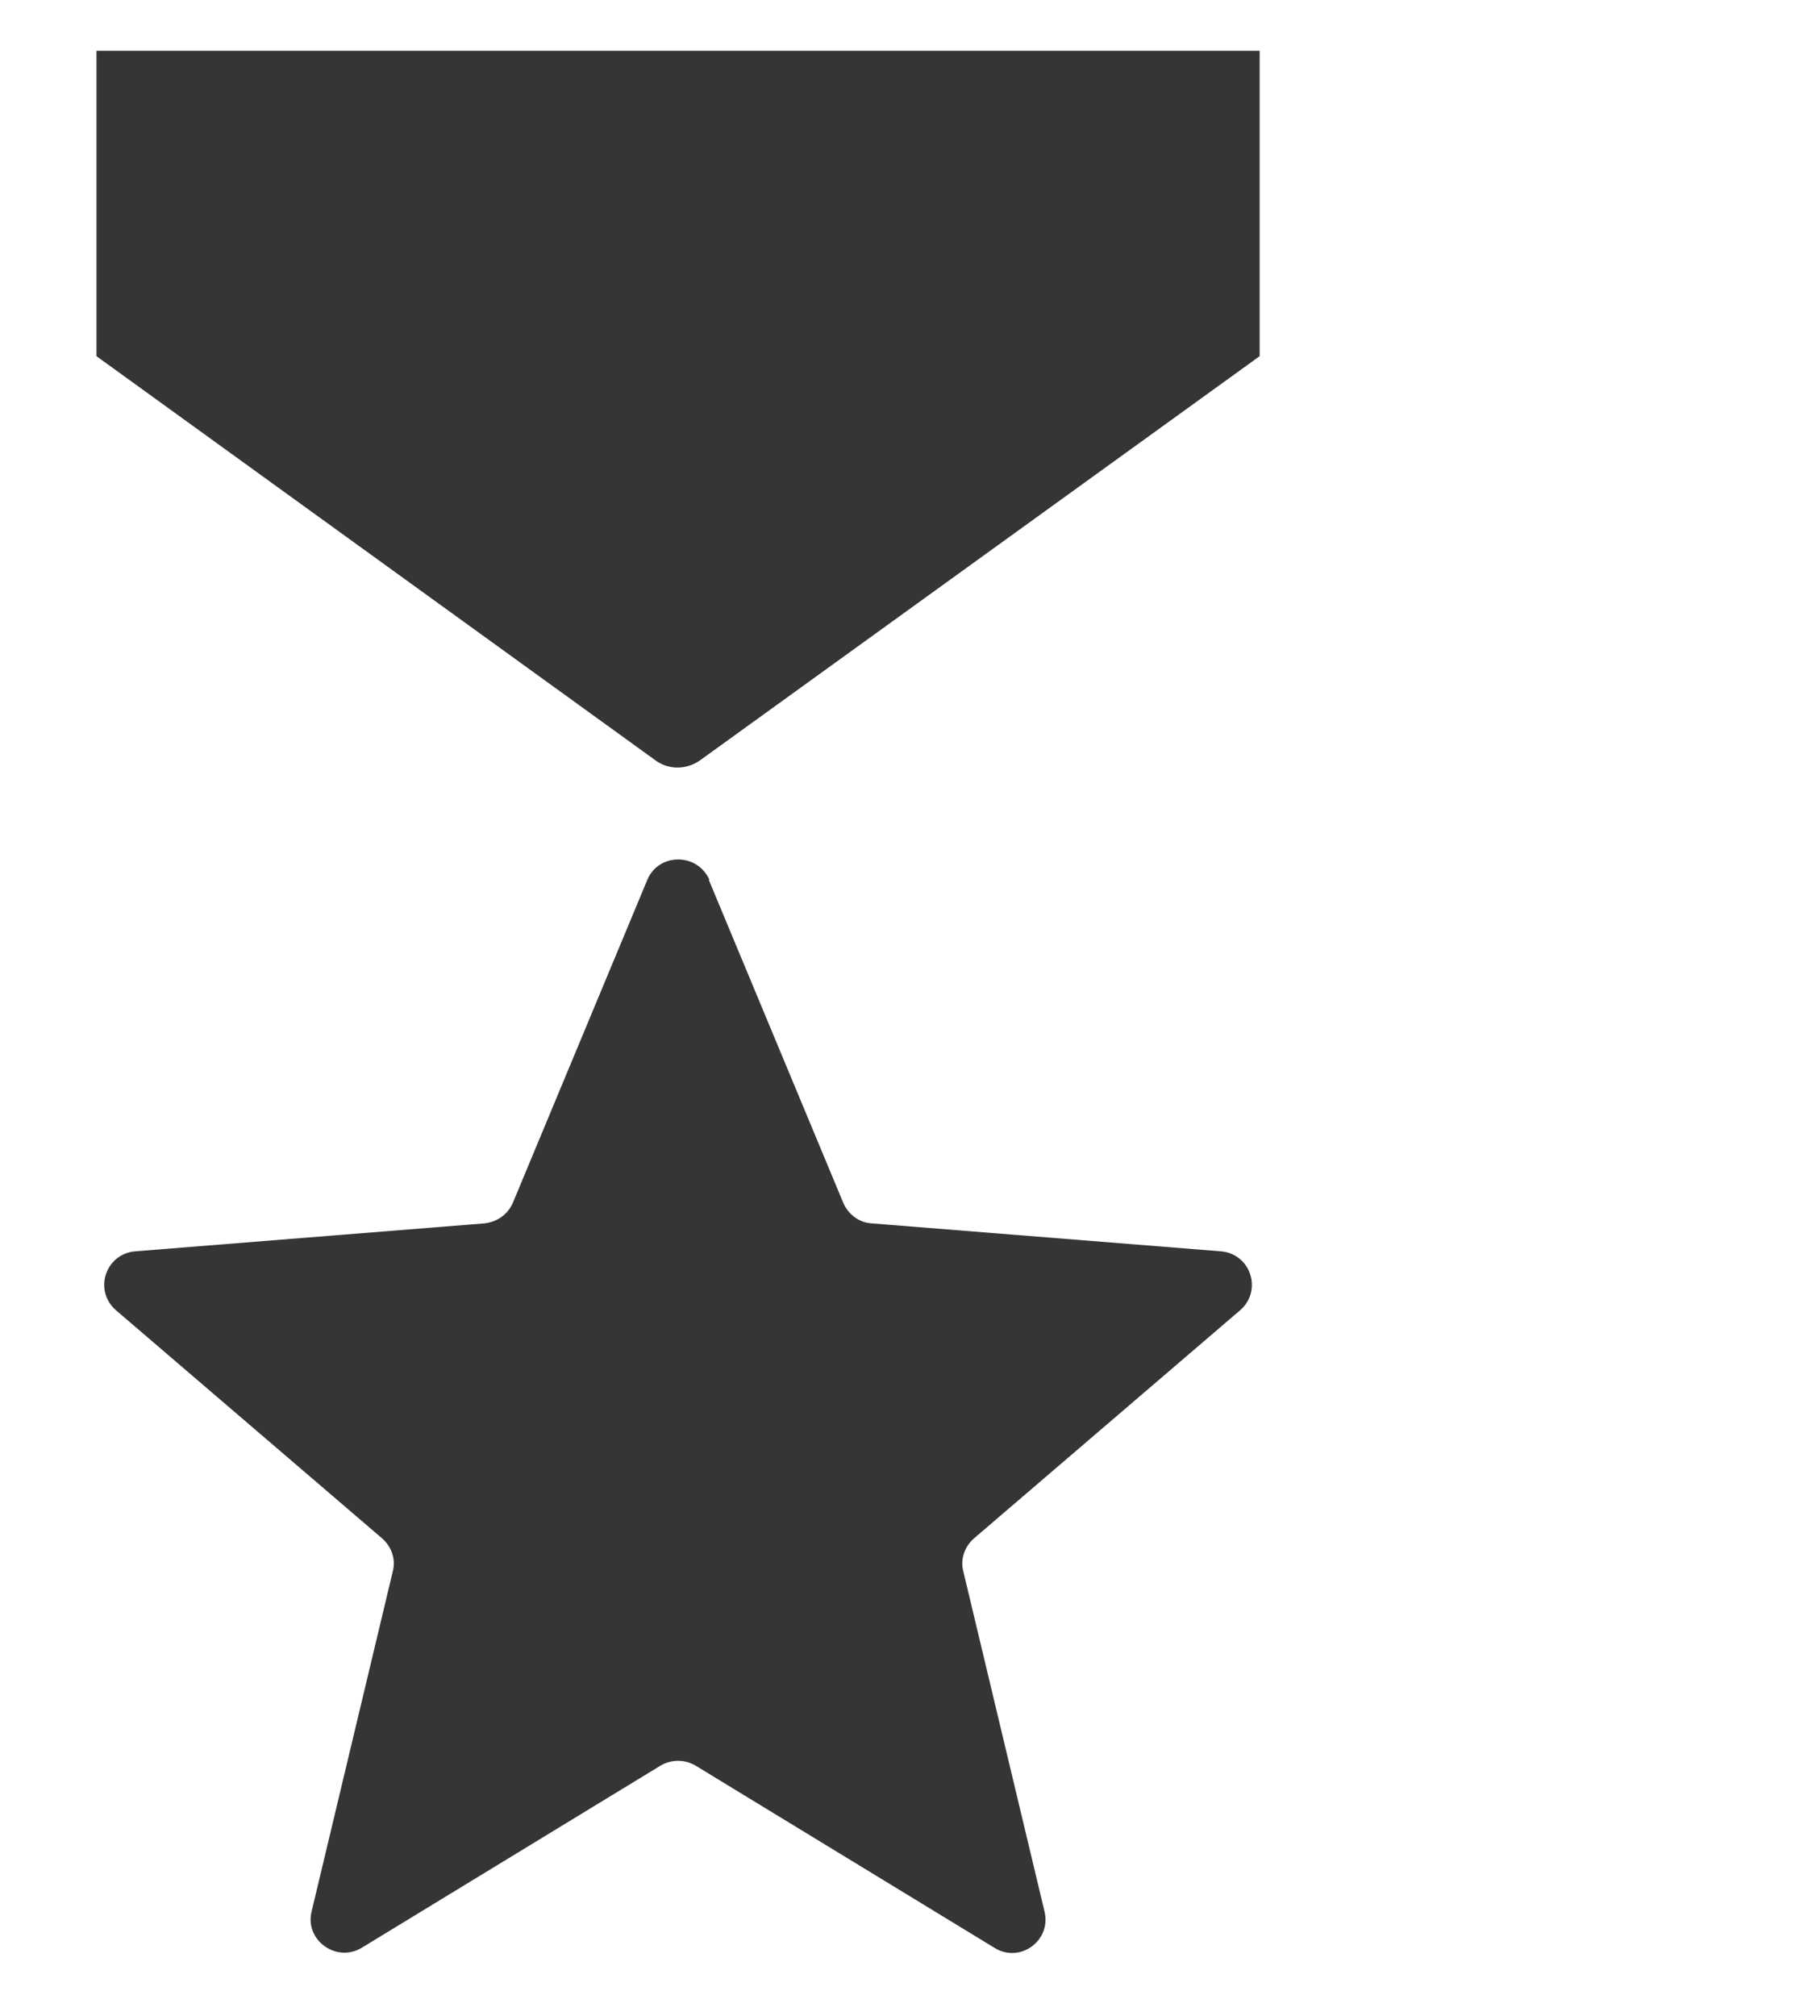
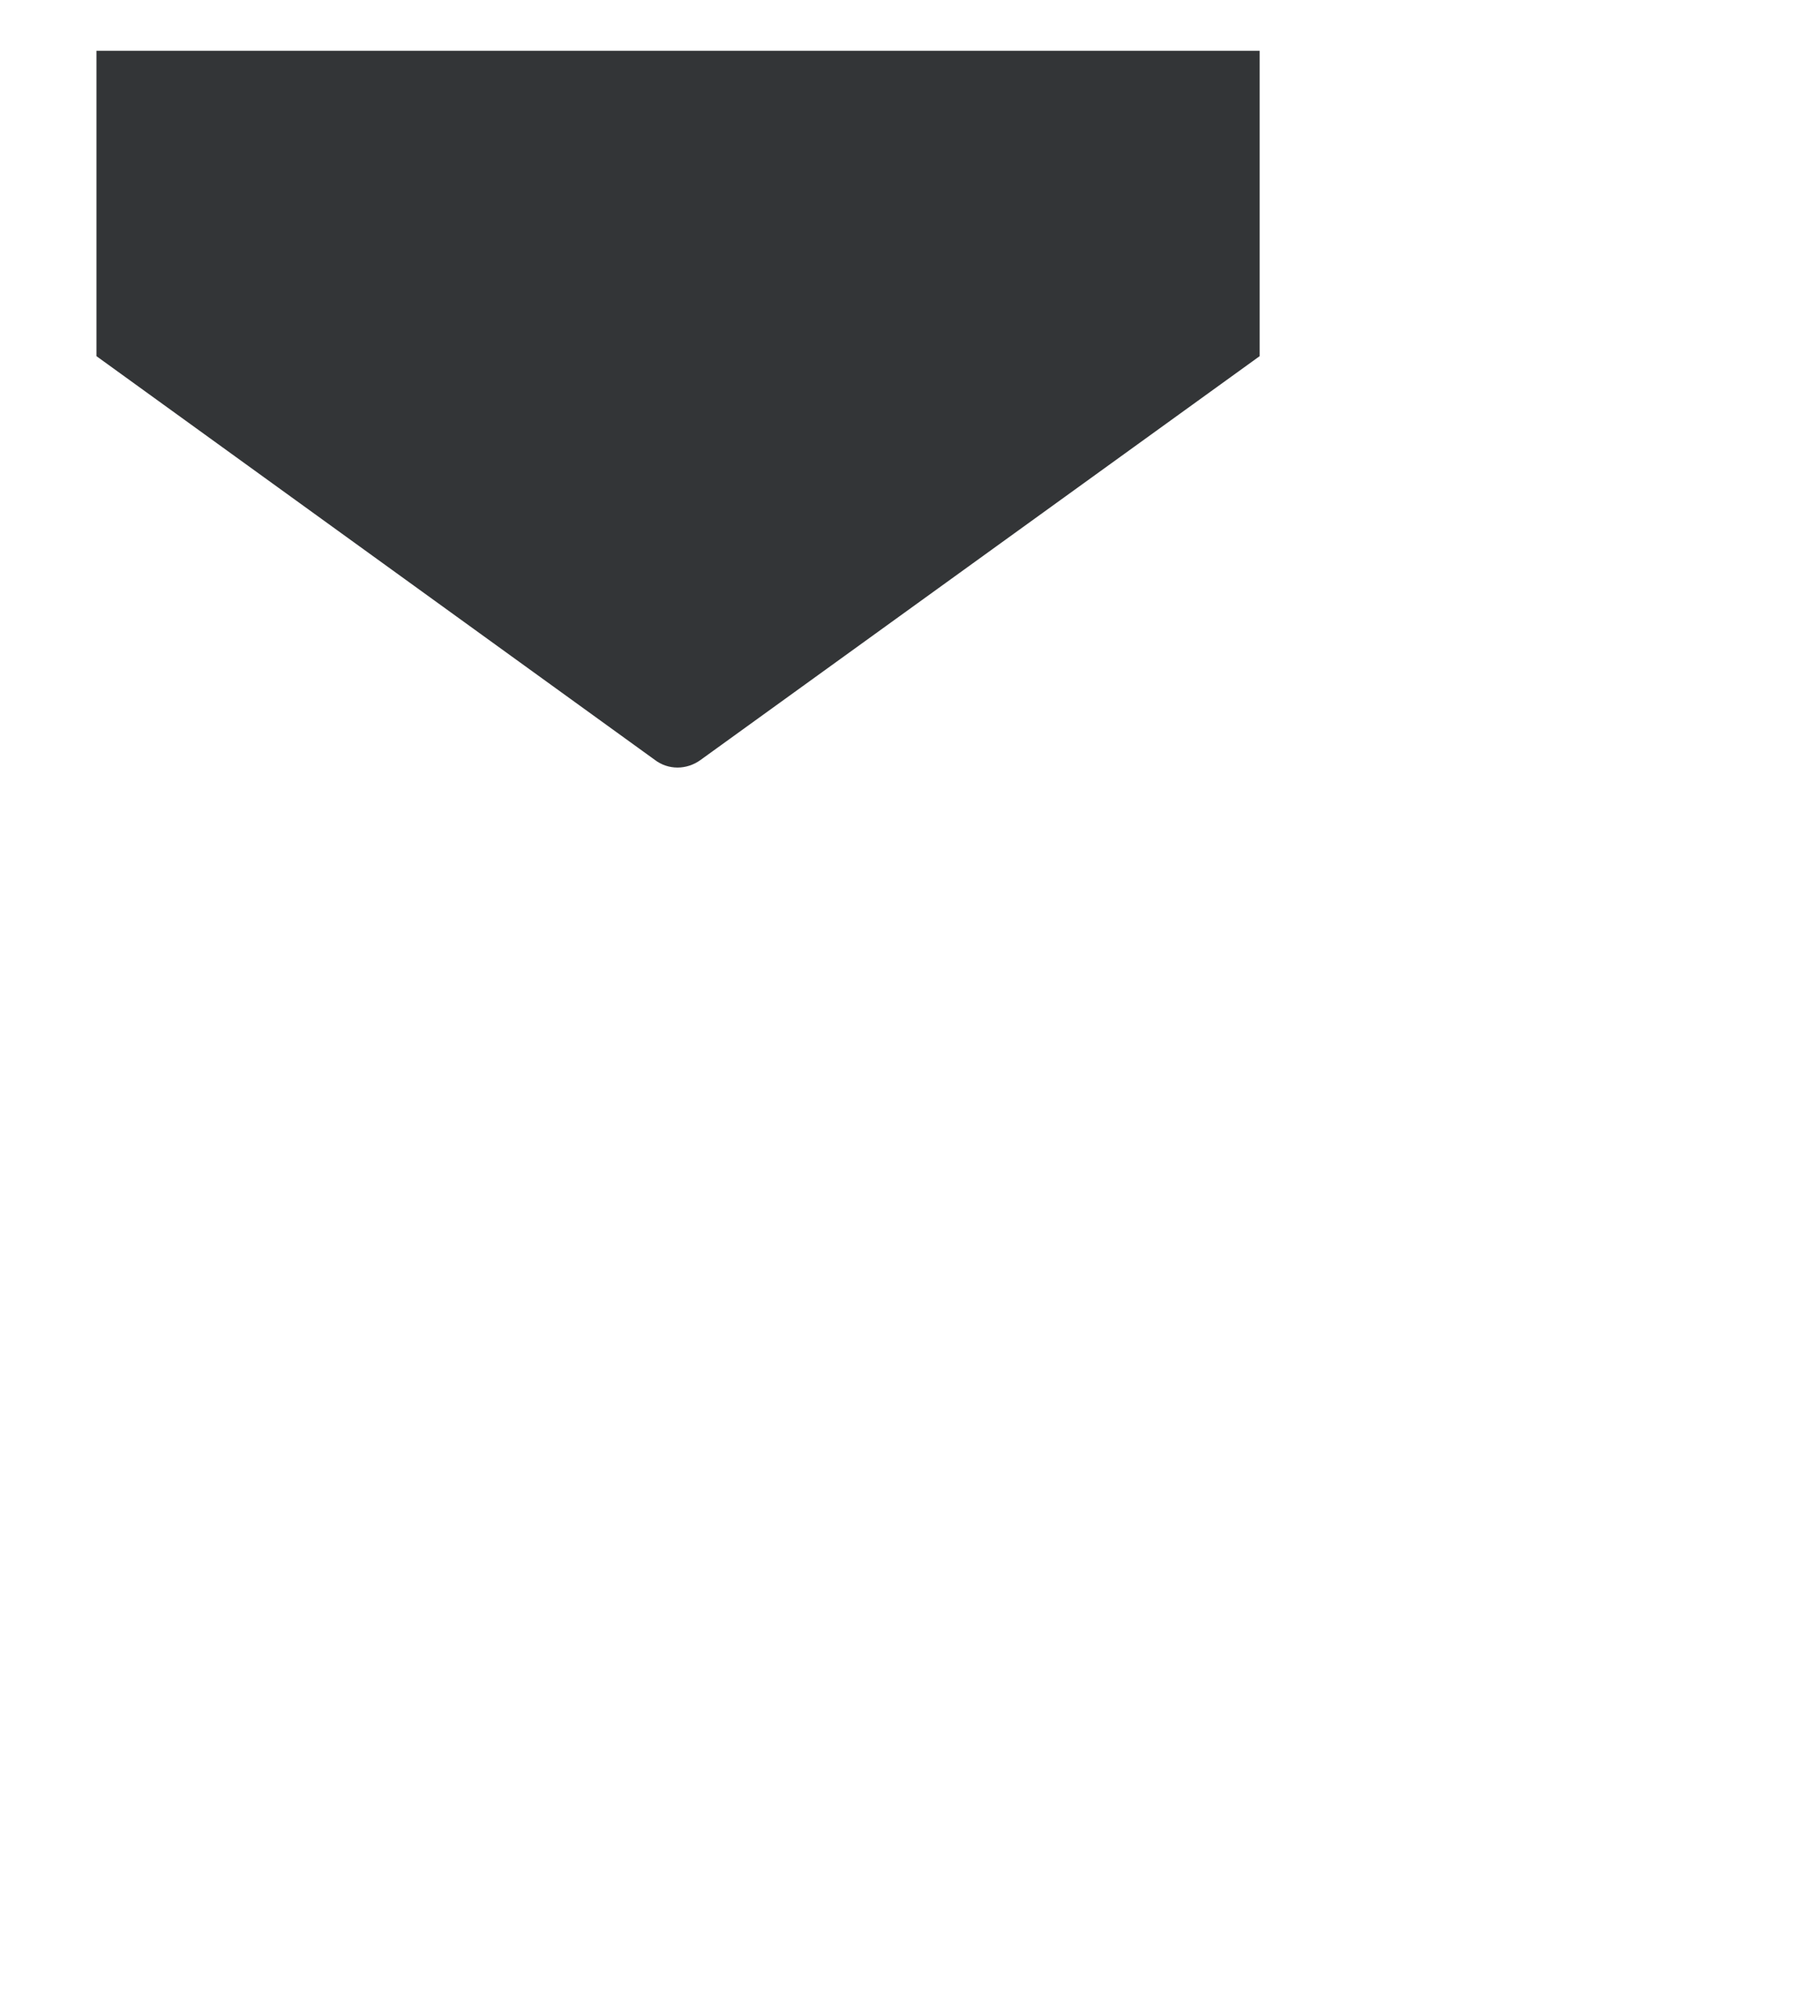
<svg xmlns="http://www.w3.org/2000/svg" id="Layer_1" version="1.1" viewBox="0 0 28.68 31.76">
  <defs>
    <style>
      .st0 {
        fill: #333537;
      }
    </style>
  </defs>
-   <path class="st0" d="M11.17,13.86l2.12,5.09c.08.18.25.31.45.32l5.5.44c.47.04.66.62.3.93l-4.19,3.59c-.15.13-.22.33-.17.52l1.28,5.36c.11.46-.39.82-.79.57l-4.71-2.87c-.17-.1-.38-.1-.55,0l-4.71,2.87c-.4.24-.9-.12-.79-.57l1.28-5.36c.05-.19-.02-.39-.17-.52l-4.19-3.59c-.36-.31-.17-.89.3-.93l5.5-.44c.2-.02.37-.14.45-.32l2.12-5.09c.18-.43.79-.43.98,0Z" />
  <path class="st0" d="M19.85,5.61l-8.81,6.36c-.22.16-.51.16-.72,0L1.52,5.61V.8h18.33v4.81Z" />
</svg>